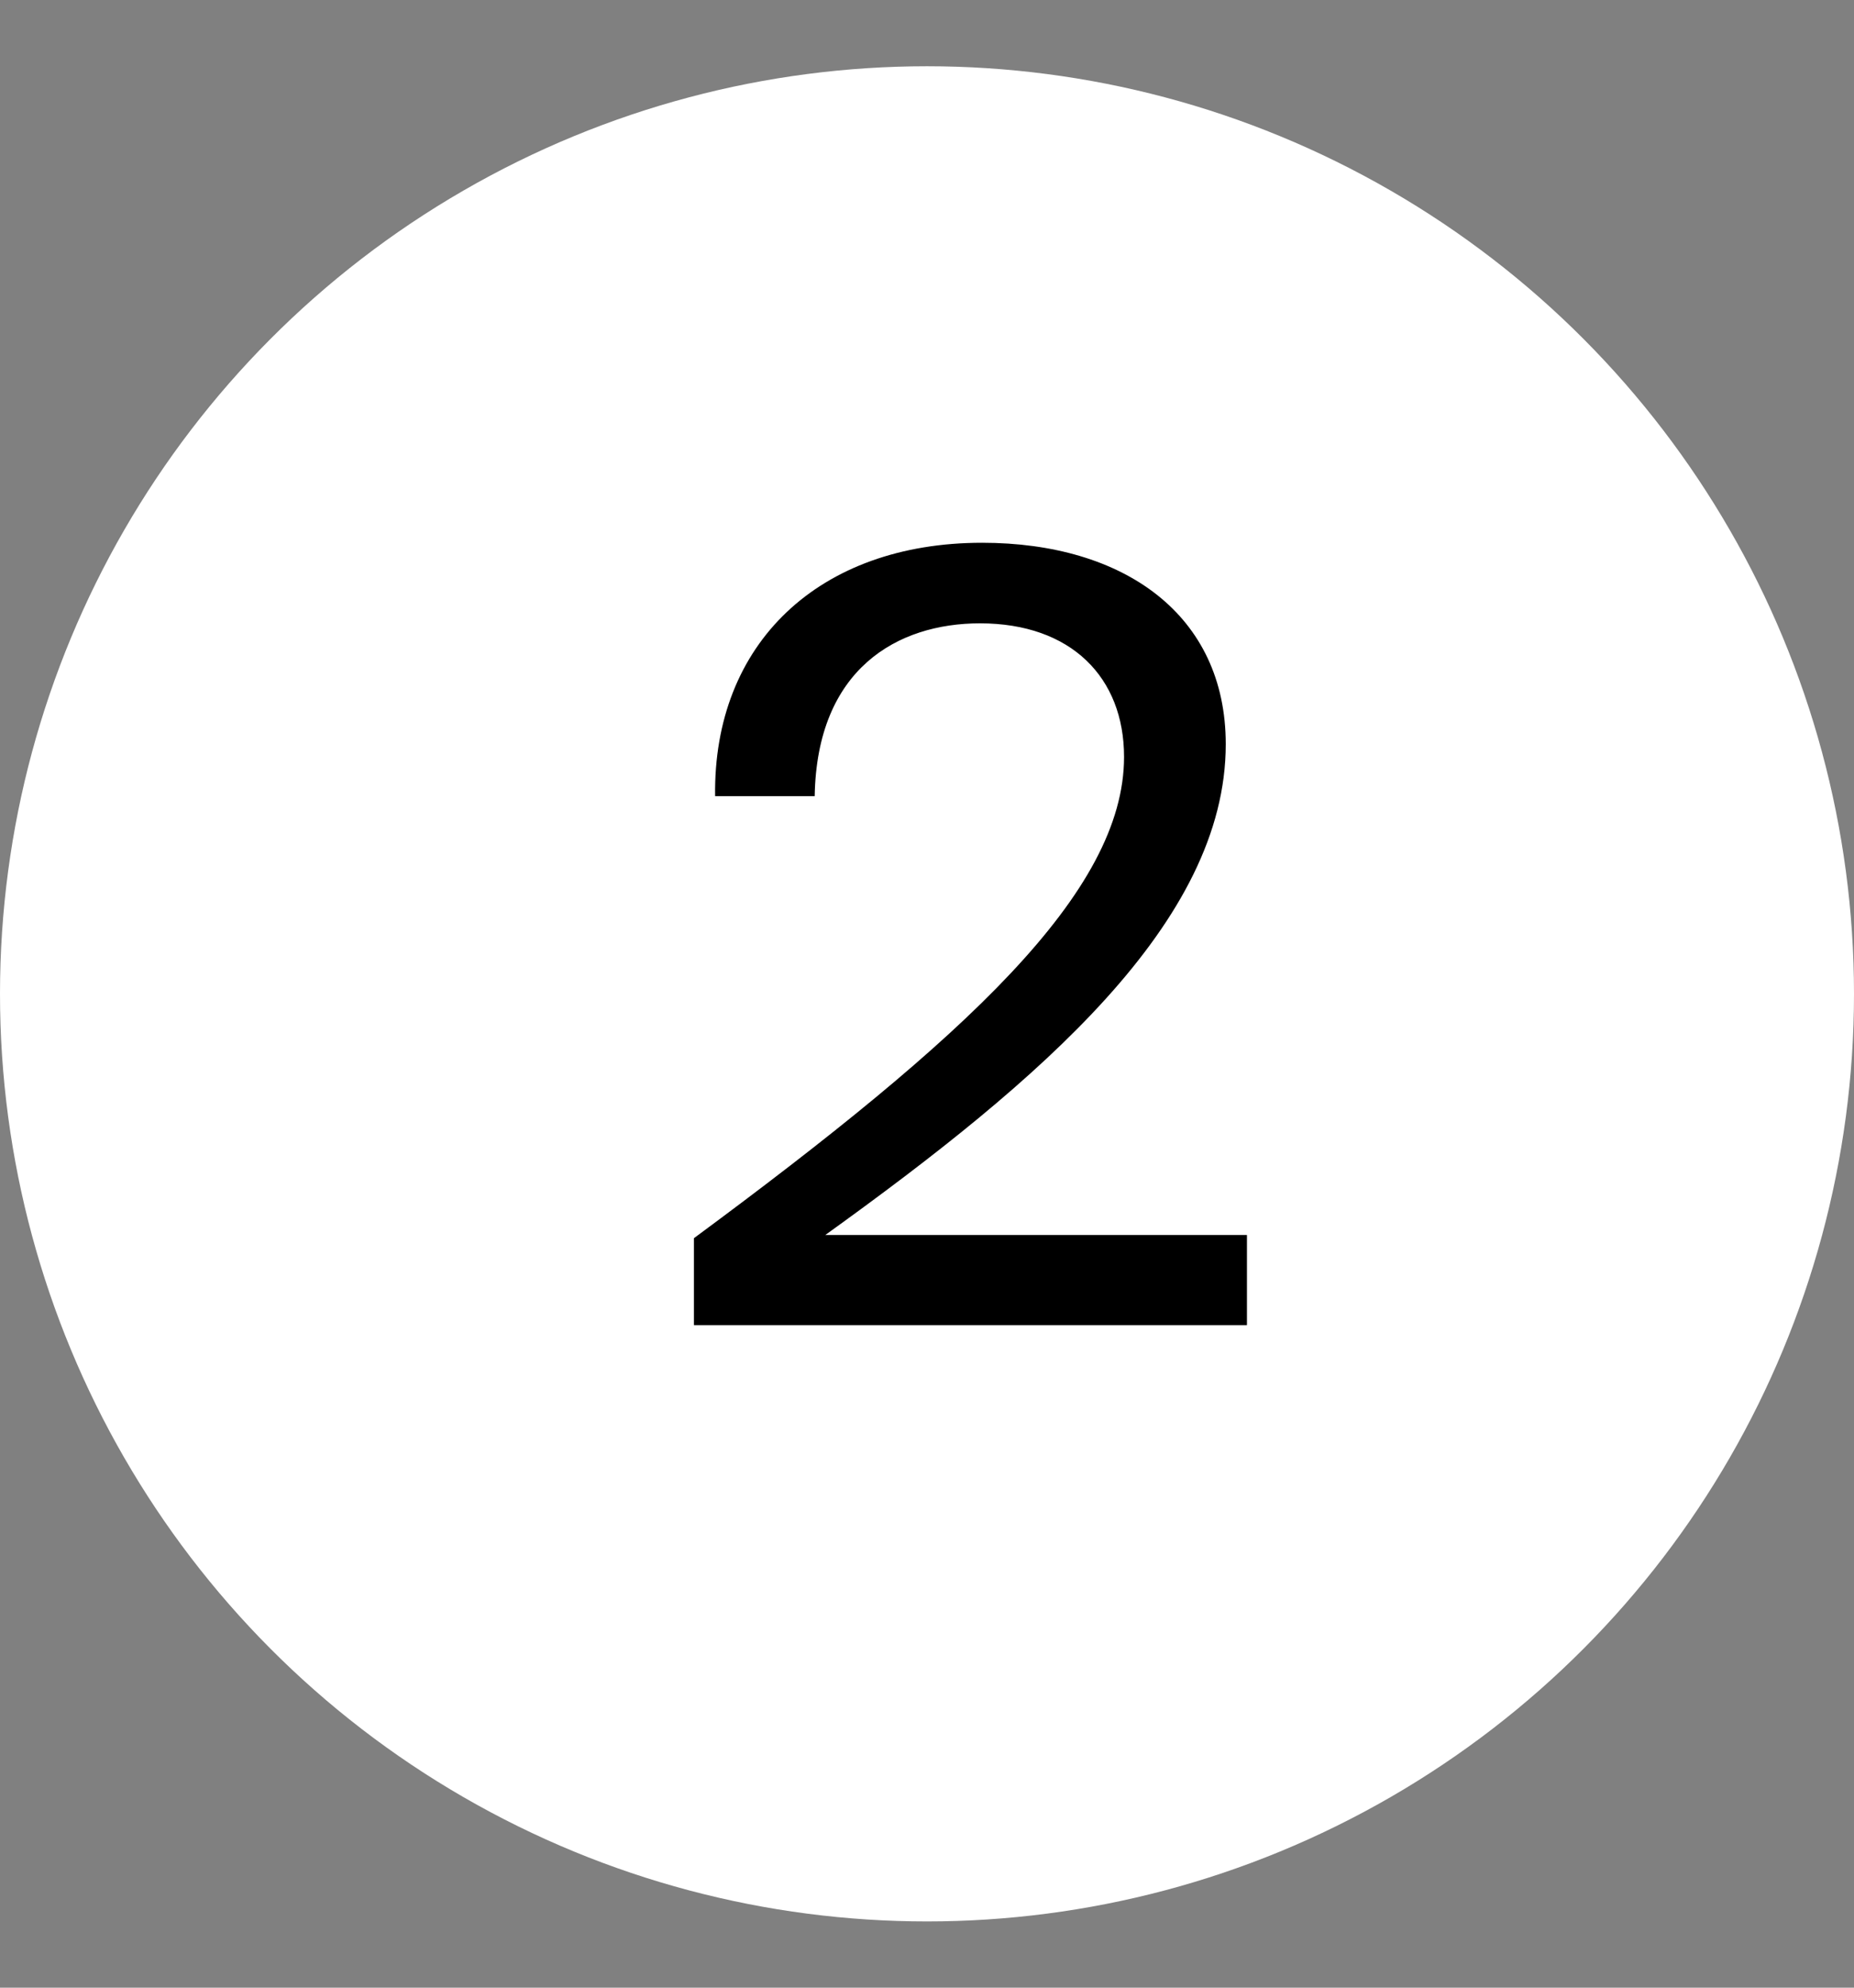
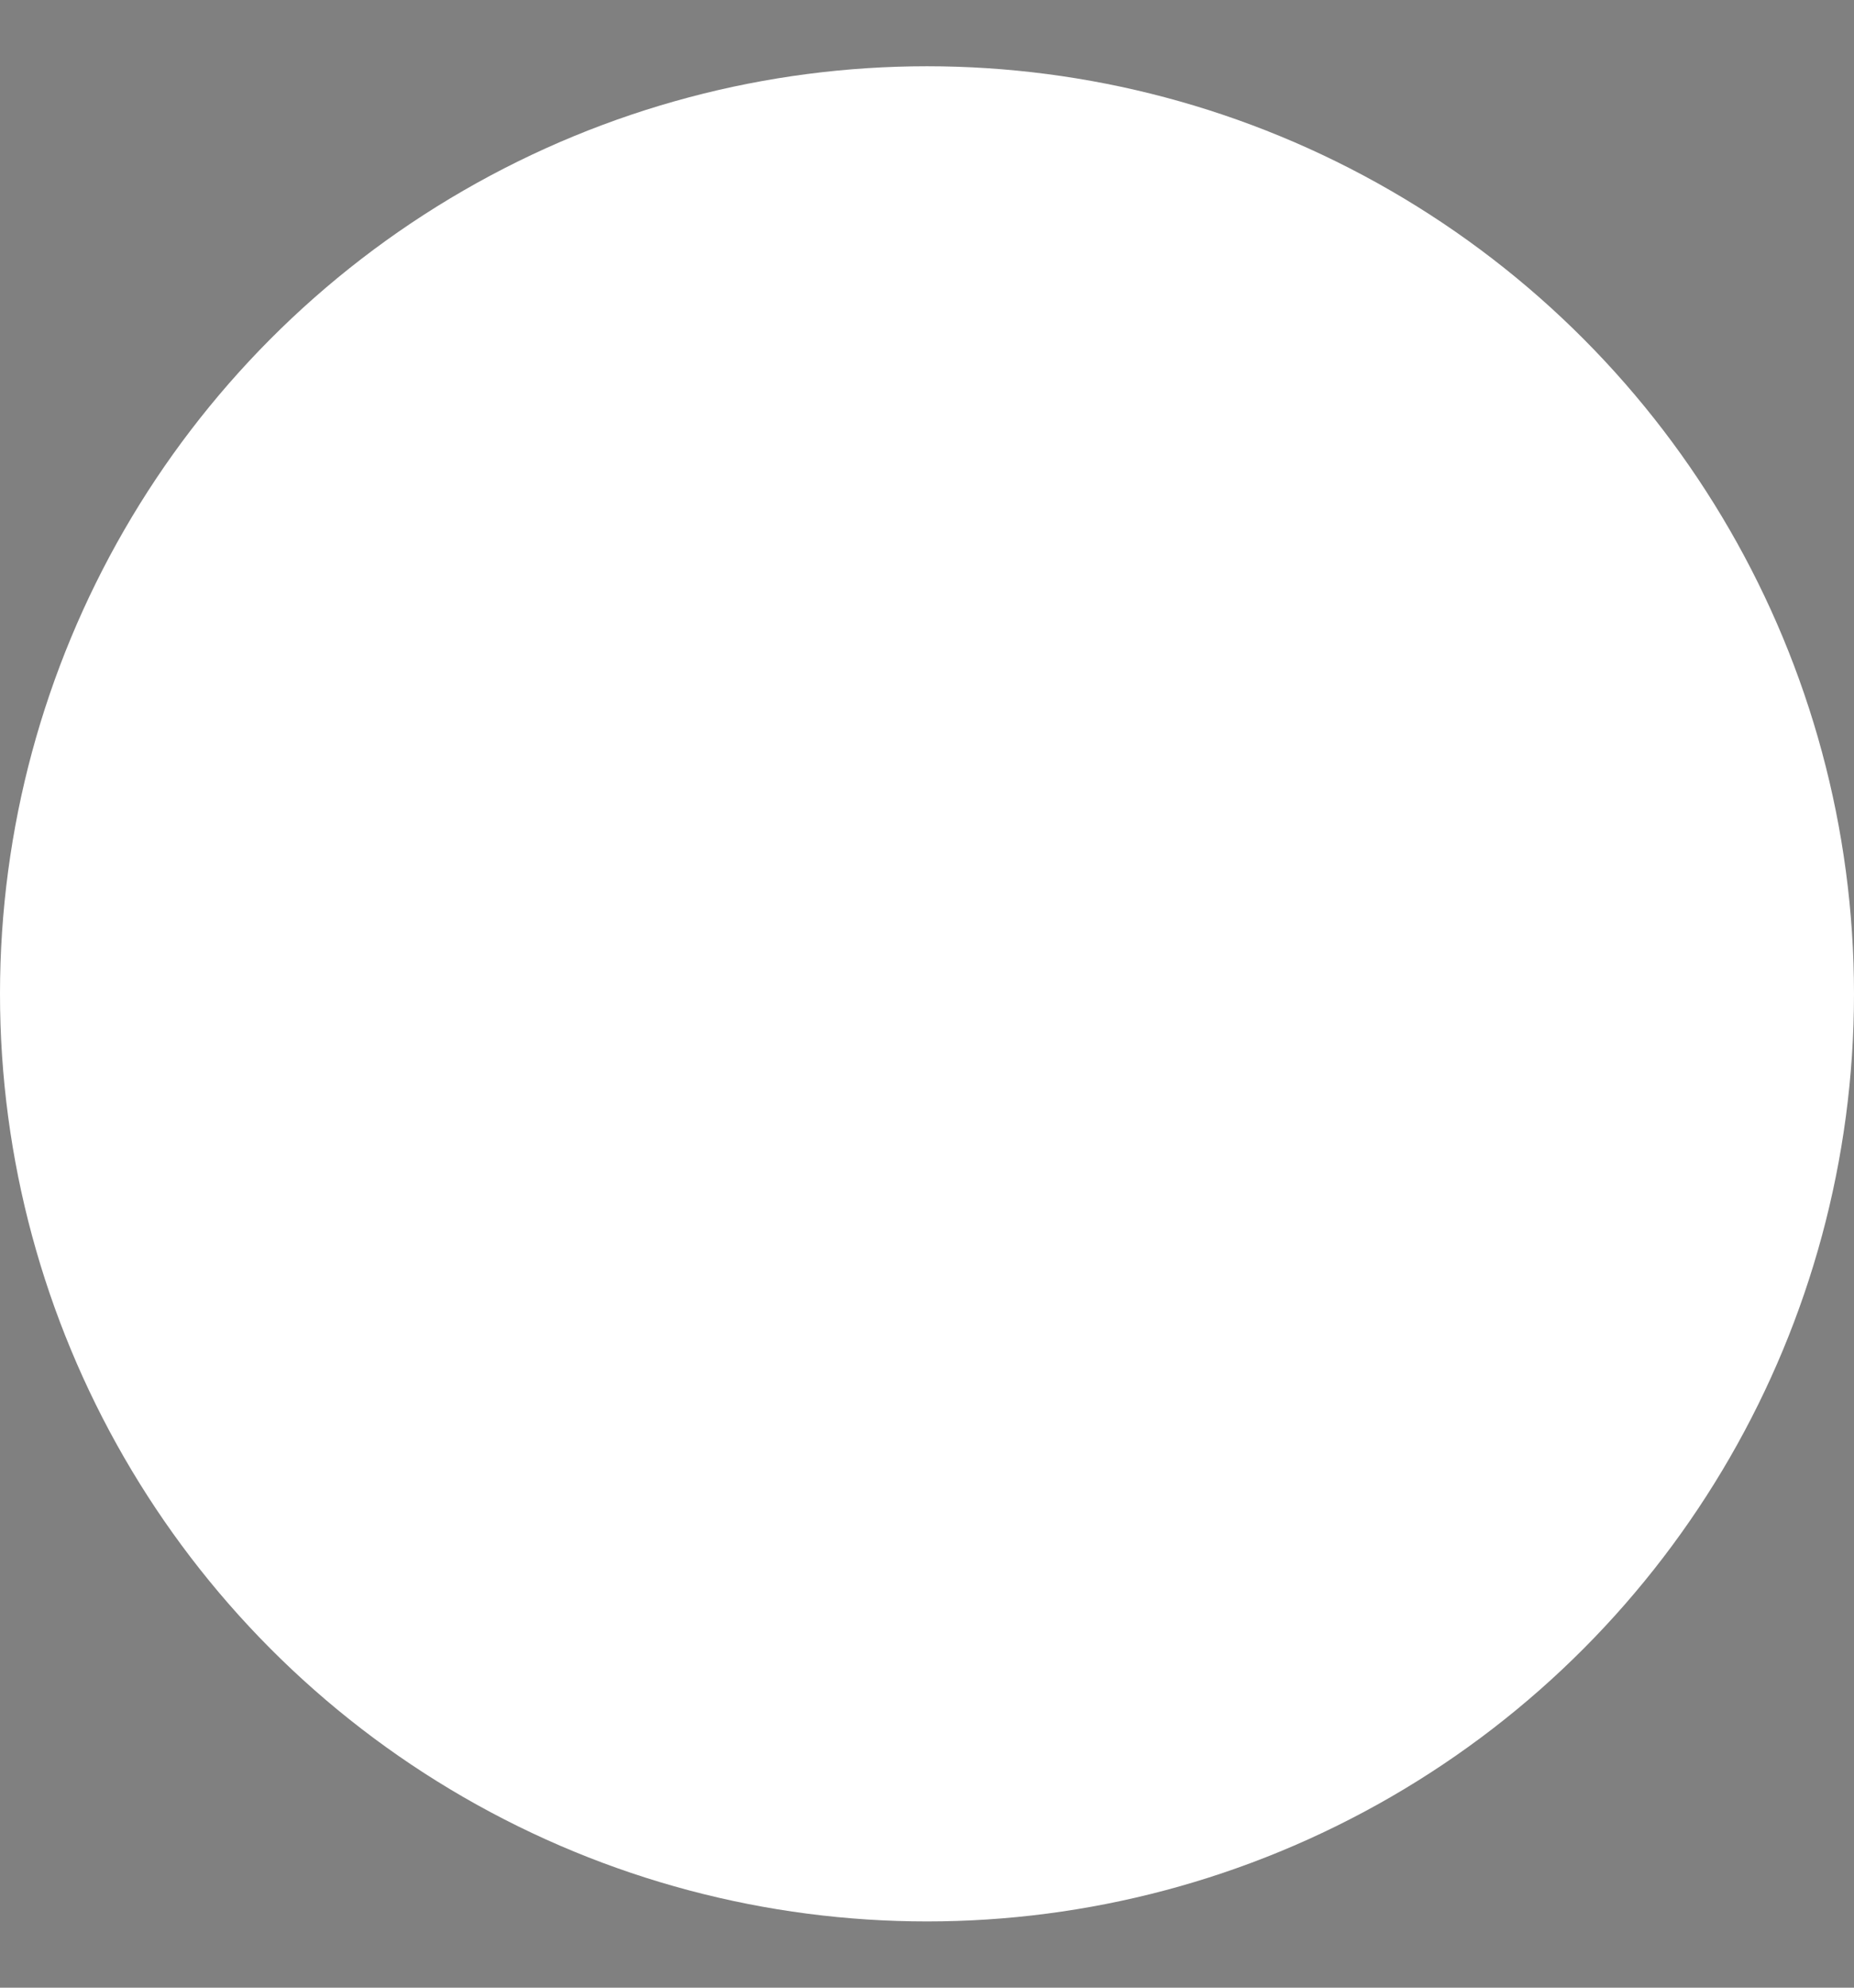
<svg xmlns="http://www.w3.org/2000/svg" width="28" height="30" viewBox="0 0 28 30" fill="none">
  <rect x="0" y="0" width="28" height="30" fill="#808080" stroke="none" />
  <circle cx="14" cy="15" r="14" fill="white" />
-   <path d="M18.512 11.232C18.512 9.28 16.976 8.192 14.832 8.192C12.368 8.192 10.768 9.712 10.8 12.016H12.304C12.336 10.096 13.552 9.408 14.8 9.408C16.176 9.408 16.976 10.224 16.976 11.424C16.976 13.472 14.576 15.664 10.48 18.688V20L18.832 20V18.64L12.464 18.64C15.712 16.304 18.512 13.92 18.512 11.232Z" fill="black" />
</svg>